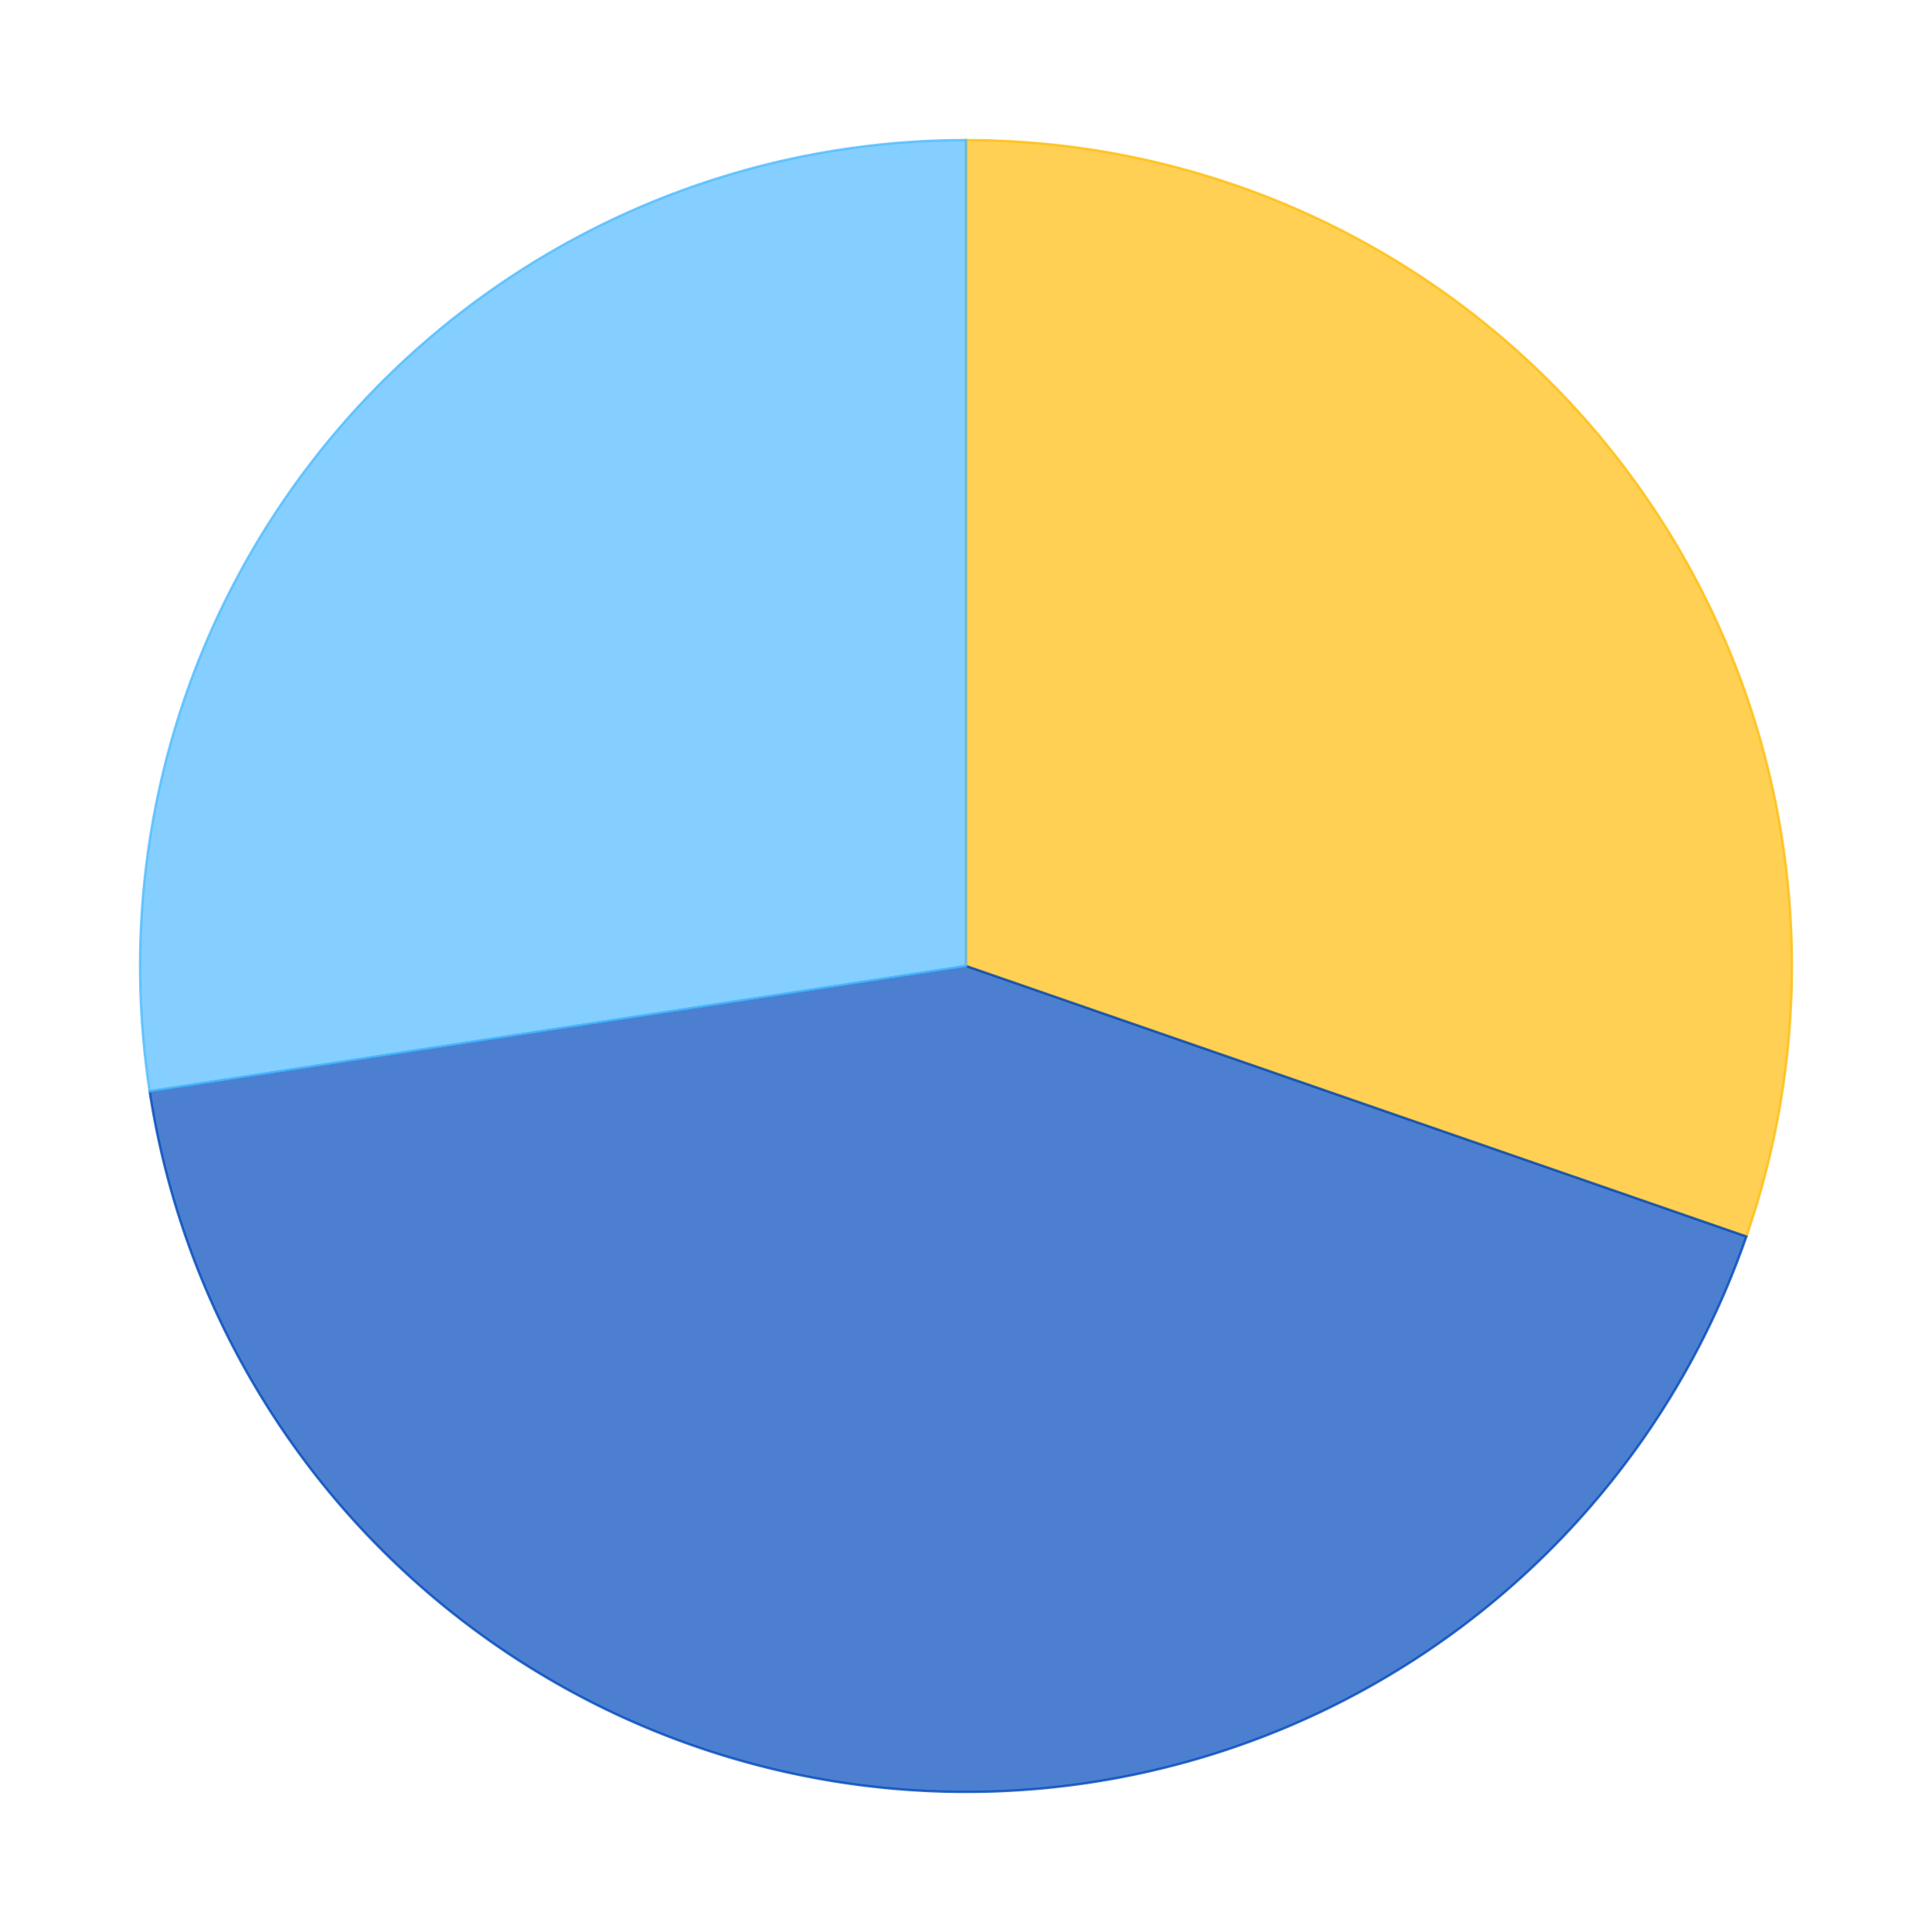
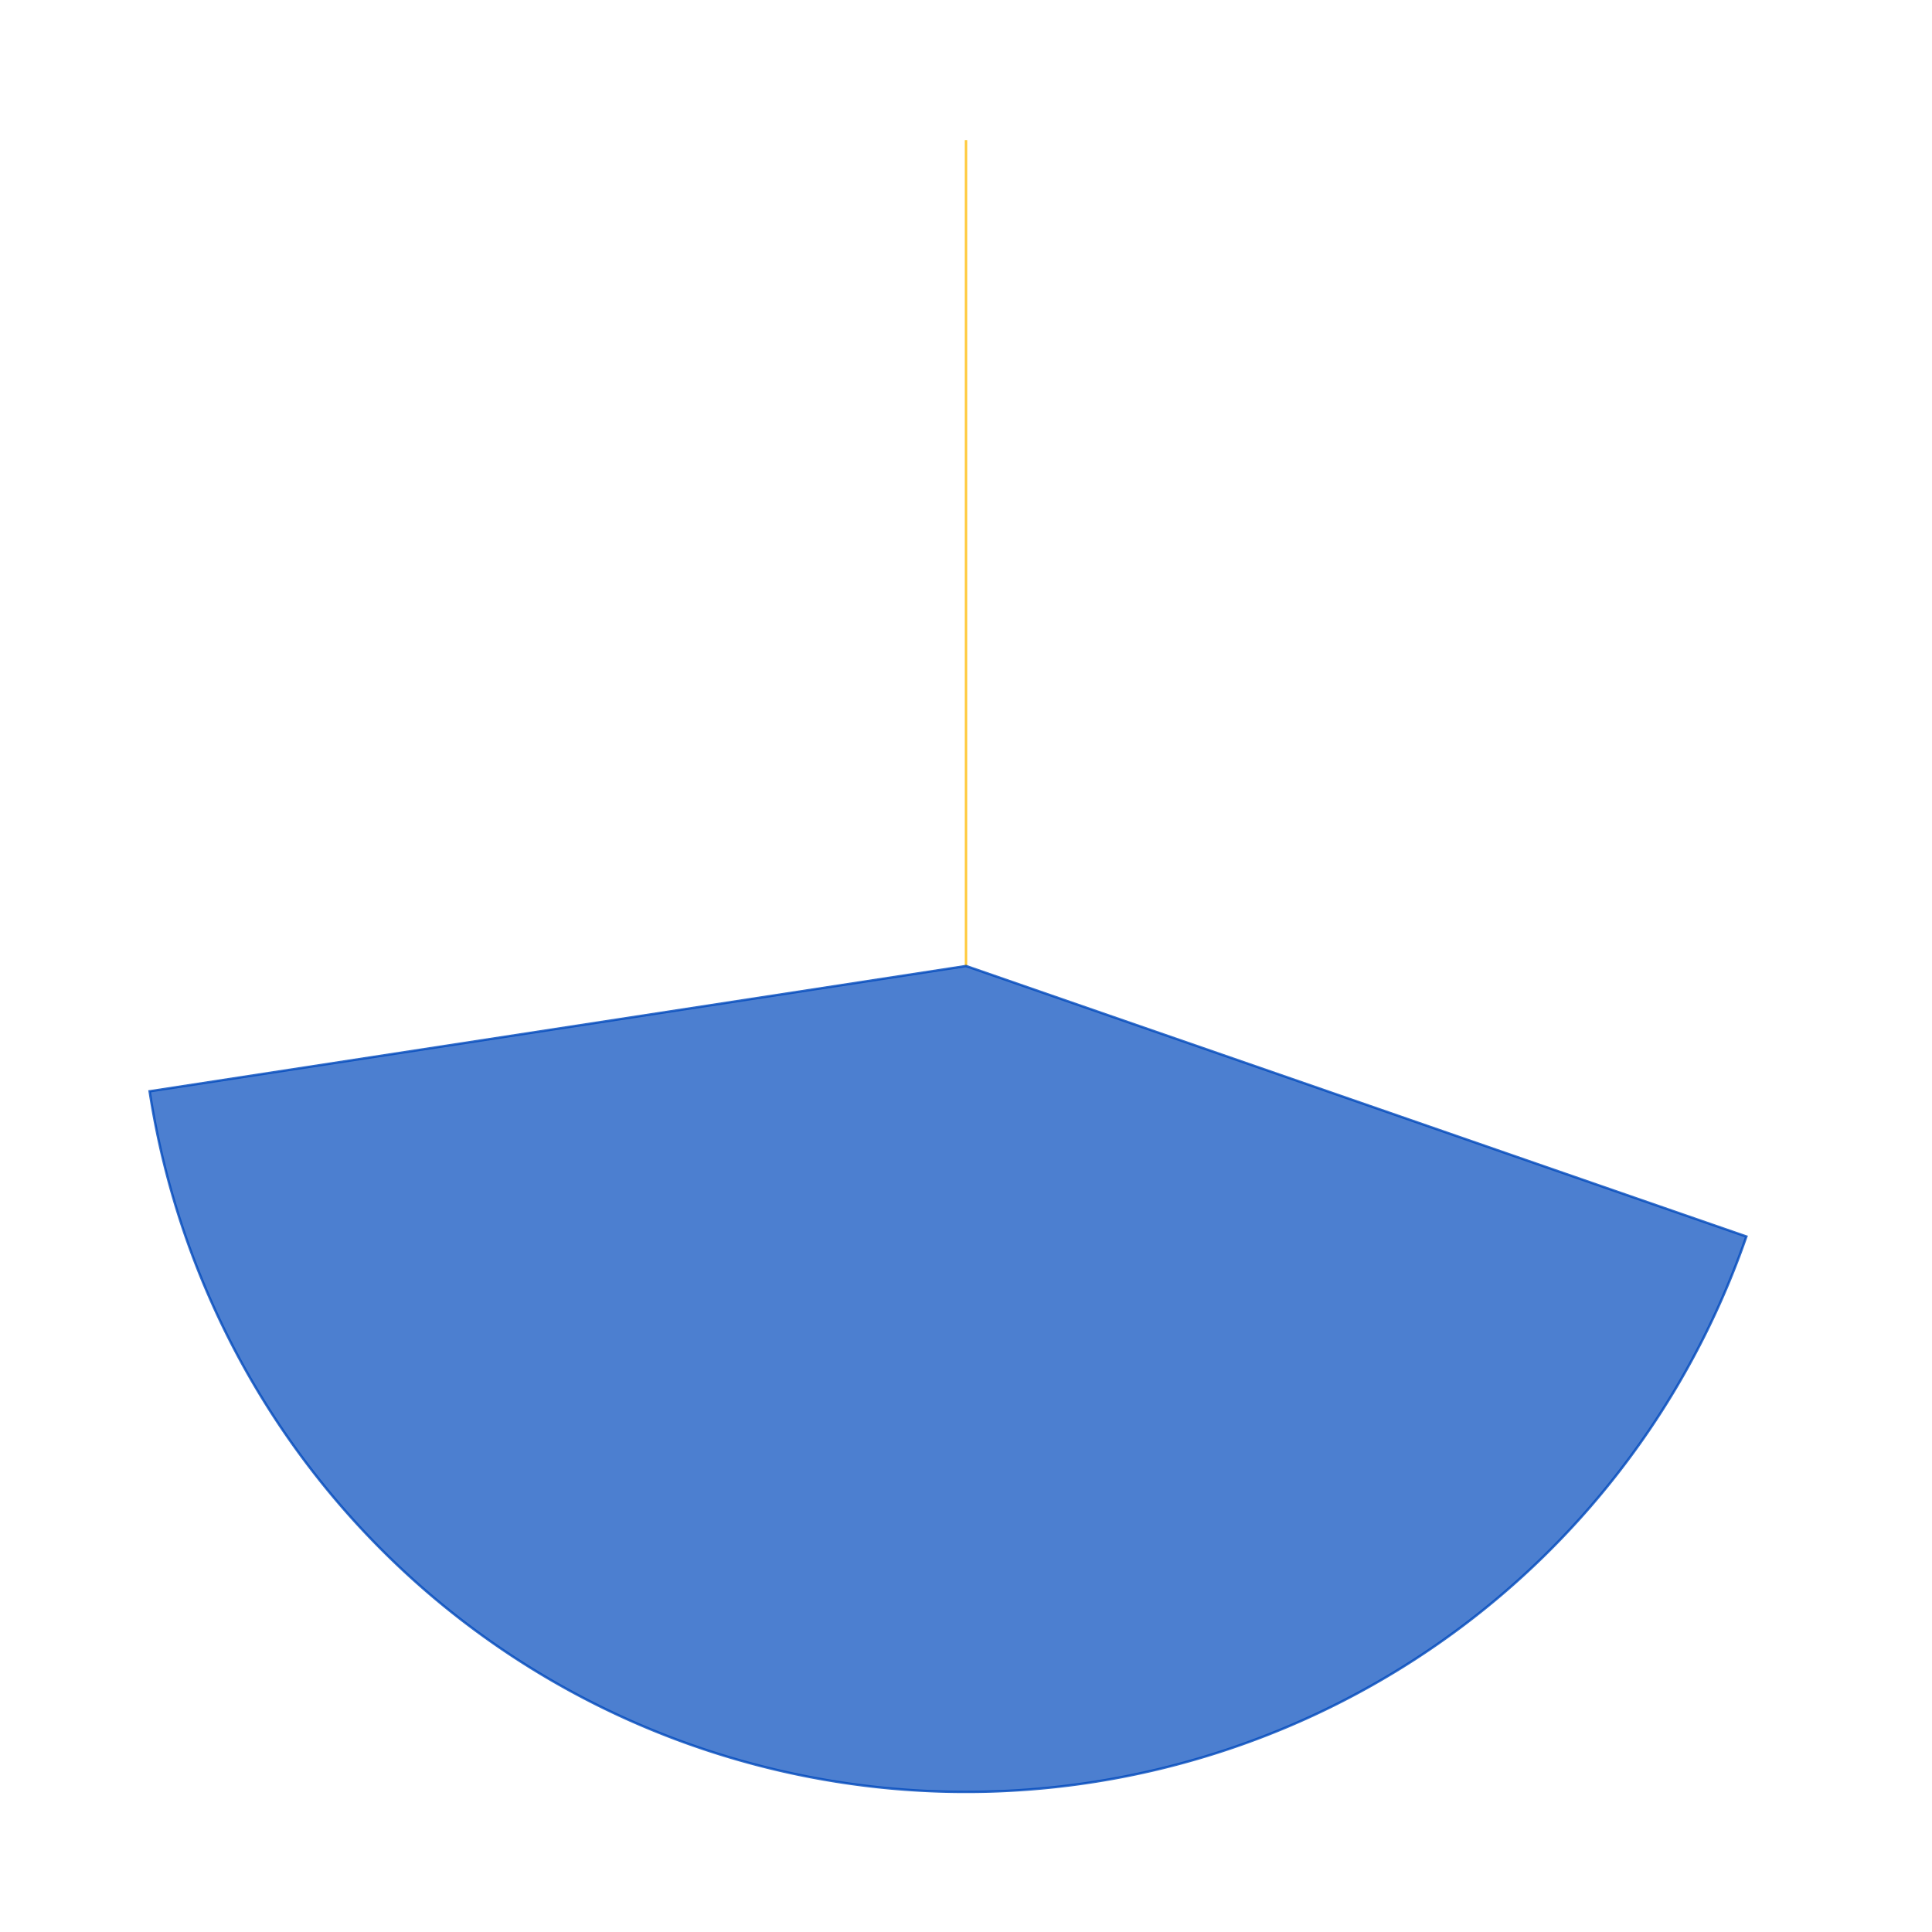
<svg xmlns="http://www.w3.org/2000/svg" xmlns:xlink="http://www.w3.org/1999/xlink" id="chart-1a495c03-9ffb-4e78-ace4-a2dd0844929e" class="pygal-chart" viewBox="0 0 800 800">
  <defs>
    <style type="text/css">#chart-1a495c03-9ffb-4e78-ace4-a2dd0844929e{-webkit-user-select:none;-webkit-font-smoothing:antialiased;font-family:Consolas,"Liberation Mono",Menlo,Courier,monospace}#chart-1a495c03-9ffb-4e78-ace4-a2dd0844929e .title{font-family:Consolas,"Liberation Mono",Menlo,Courier,monospace;font-size:16px}#chart-1a495c03-9ffb-4e78-ace4-a2dd0844929e .legends .legend text{font-family:Consolas,"Liberation Mono",Menlo,Courier,monospace;font-size:14px}#chart-1a495c03-9ffb-4e78-ace4-a2dd0844929e .axis text{font-family:Consolas,"Liberation Mono",Menlo,Courier,monospace;font-size:10px}#chart-1a495c03-9ffb-4e78-ace4-a2dd0844929e .axis text.major{font-family:Consolas,"Liberation Mono",Menlo,Courier,monospace;font-size:10px}#chart-1a495c03-9ffb-4e78-ace4-a2dd0844929e .text-overlay text.value{font-family:Consolas,"Liberation Mono",Menlo,Courier,monospace;font-size:16px}#chart-1a495c03-9ffb-4e78-ace4-a2dd0844929e .text-overlay text.label{font-family:Consolas,"Liberation Mono",Menlo,Courier,monospace;font-size:10px}#chart-1a495c03-9ffb-4e78-ace4-a2dd0844929e .tooltip{font-family:Consolas,"Liberation Mono",Menlo,Courier,monospace;font-size:14px}#chart-1a495c03-9ffb-4e78-ace4-a2dd0844929e text.no_data{font-family:Consolas,"Liberation Mono",Menlo,Courier,monospace;font-size:64px}
#chart-1a495c03-9ffb-4e78-ace4-a2dd0844929e{background-color:transparent}#chart-1a495c03-9ffb-4e78-ace4-a2dd0844929e path,#chart-1a495c03-9ffb-4e78-ace4-a2dd0844929e line,#chart-1a495c03-9ffb-4e78-ace4-a2dd0844929e rect,#chart-1a495c03-9ffb-4e78-ace4-a2dd0844929e circle{-webkit-transition:150ms;-moz-transition:150ms;transition:150ms}#chart-1a495c03-9ffb-4e78-ace4-a2dd0844929e .graph &gt; .background{fill:transparent}#chart-1a495c03-9ffb-4e78-ace4-a2dd0844929e .plot &gt; .background{fill:rgba(255,255,255,1)}#chart-1a495c03-9ffb-4e78-ace4-a2dd0844929e .graph{fill:rgba(0,0,0,.87)}#chart-1a495c03-9ffb-4e78-ace4-a2dd0844929e text.no_data{fill:rgba(0,0,0,1)}#chart-1a495c03-9ffb-4e78-ace4-a2dd0844929e .title{fill:rgba(0,0,0,1)}#chart-1a495c03-9ffb-4e78-ace4-a2dd0844929e .legends .legend text{fill:rgba(0,0,0,.87)}#chart-1a495c03-9ffb-4e78-ace4-a2dd0844929e .legends .legend:hover text{fill:rgba(0,0,0,1)}#chart-1a495c03-9ffb-4e78-ace4-a2dd0844929e .axis .line{stroke:rgba(0,0,0,1)}#chart-1a495c03-9ffb-4e78-ace4-a2dd0844929e .axis .guide.line{stroke:rgba(0,0,0,.54)}#chart-1a495c03-9ffb-4e78-ace4-a2dd0844929e .axis .major.line{stroke:rgba(0,0,0,.87)}#chart-1a495c03-9ffb-4e78-ace4-a2dd0844929e .axis text.major{fill:rgba(0,0,0,1)}#chart-1a495c03-9ffb-4e78-ace4-a2dd0844929e .axis.y .guides:hover .guide.line,#chart-1a495c03-9ffb-4e78-ace4-a2dd0844929e .line-graph .axis.x .guides:hover .guide.line,#chart-1a495c03-9ffb-4e78-ace4-a2dd0844929e .stackedline-graph .axis.x .guides:hover .guide.line,#chart-1a495c03-9ffb-4e78-ace4-a2dd0844929e .xy-graph .axis.x .guides:hover .guide.line{stroke:rgba(0,0,0,1)}#chart-1a495c03-9ffb-4e78-ace4-a2dd0844929e .axis .guides:hover text{fill:rgba(0,0,0,1)}#chart-1a495c03-9ffb-4e78-ace4-a2dd0844929e .reactive{fill-opacity:.7;stroke-opacity:.8}#chart-1a495c03-9ffb-4e78-ace4-a2dd0844929e .ci{stroke:rgba(0,0,0,.87)}#chart-1a495c03-9ffb-4e78-ace4-a2dd0844929e .reactive.active,#chart-1a495c03-9ffb-4e78-ace4-a2dd0844929e .active .reactive{fill-opacity:.8;stroke-opacity:.9;stroke-width:4}#chart-1a495c03-9ffb-4e78-ace4-a2dd0844929e .ci .reactive.active{stroke-width:1.5}#chart-1a495c03-9ffb-4e78-ace4-a2dd0844929e .series text{fill:rgba(0,0,0,1)}#chart-1a495c03-9ffb-4e78-ace4-a2dd0844929e .tooltip rect{fill:rgba(255,255,255,1);stroke:rgba(0,0,0,1);-webkit-transition:opacity 150ms;-moz-transition:opacity 150ms;transition:opacity 150ms}#chart-1a495c03-9ffb-4e78-ace4-a2dd0844929e .tooltip .label{fill:rgba(0,0,0,.87)}#chart-1a495c03-9ffb-4e78-ace4-a2dd0844929e .tooltip .label{fill:rgba(0,0,0,.87)}#chart-1a495c03-9ffb-4e78-ace4-a2dd0844929e .tooltip .legend{font-size:.8em;fill:rgba(0,0,0,.54)}#chart-1a495c03-9ffb-4e78-ace4-a2dd0844929e .tooltip .x_label{font-size:.6em;fill:rgba(0,0,0,1)}#chart-1a495c03-9ffb-4e78-ace4-a2dd0844929e .tooltip .xlink{font-size:.5em;text-decoration:underline}#chart-1a495c03-9ffb-4e78-ace4-a2dd0844929e .tooltip .value{font-size:1.5em}#chart-1a495c03-9ffb-4e78-ace4-a2dd0844929e .bound{font-size:.5em}#chart-1a495c03-9ffb-4e78-ace4-a2dd0844929e .max-value{font-size:.75em;fill:rgba(0,0,0,.54)}#chart-1a495c03-9ffb-4e78-ace4-a2dd0844929e .map-element{fill:rgba(255,255,255,1);stroke:rgba(0,0,0,.54) !important}#chart-1a495c03-9ffb-4e78-ace4-a2dd0844929e .map-element .reactive{fill-opacity:inherit;stroke-opacity:inherit}#chart-1a495c03-9ffb-4e78-ace4-a2dd0844929e .color-0,#chart-1a495c03-9ffb-4e78-ace4-a2dd0844929e .color-0 a:visited{stroke:#FFBD0C;fill:#FFBD0C}#chart-1a495c03-9ffb-4e78-ace4-a2dd0844929e .color-1,#chart-1a495c03-9ffb-4e78-ace4-a2dd0844929e .color-1 a:visited{stroke:#0149bc;fill:#0149bc}#chart-1a495c03-9ffb-4e78-ace4-a2dd0844929e .color-2,#chart-1a495c03-9ffb-4e78-ace4-a2dd0844929e .color-2 a:visited{stroke:#50bbff;fill:#50bbff}#chart-1a495c03-9ffb-4e78-ace4-a2dd0844929e .text-overlay .color-0 text{fill:black}#chart-1a495c03-9ffb-4e78-ace4-a2dd0844929e .text-overlay .color-1 text{fill:black}#chart-1a495c03-9ffb-4e78-ace4-a2dd0844929e .text-overlay .color-2 text{fill:black}
#chart-1a495c03-9ffb-4e78-ace4-a2dd0844929e text.no_data{text-anchor:middle}#chart-1a495c03-9ffb-4e78-ace4-a2dd0844929e .guide.line{fill:none}#chart-1a495c03-9ffb-4e78-ace4-a2dd0844929e .centered{text-anchor:middle}#chart-1a495c03-9ffb-4e78-ace4-a2dd0844929e .title{text-anchor:middle}#chart-1a495c03-9ffb-4e78-ace4-a2dd0844929e .legends .legend text{fill-opacity:1}#chart-1a495c03-9ffb-4e78-ace4-a2dd0844929e .axis.x text{text-anchor:middle}#chart-1a495c03-9ffb-4e78-ace4-a2dd0844929e .axis.x:not(.web) text[transform]{text-anchor:start}#chart-1a495c03-9ffb-4e78-ace4-a2dd0844929e .axis.x:not(.web) text[transform].backwards{text-anchor:end}#chart-1a495c03-9ffb-4e78-ace4-a2dd0844929e .axis.y text{text-anchor:end}#chart-1a495c03-9ffb-4e78-ace4-a2dd0844929e .axis.y text[transform].backwards{text-anchor:start}#chart-1a495c03-9ffb-4e78-ace4-a2dd0844929e .axis.y2 text{text-anchor:start}#chart-1a495c03-9ffb-4e78-ace4-a2dd0844929e .axis.y2 text[transform].backwards{text-anchor:end}#chart-1a495c03-9ffb-4e78-ace4-a2dd0844929e .axis .guide.line{stroke-dasharray:4,4}#chart-1a495c03-9ffb-4e78-ace4-a2dd0844929e .axis .major.guide.line{stroke-dasharray:6,6}#chart-1a495c03-9ffb-4e78-ace4-a2dd0844929e .horizontal .axis.y .guide.line,#chart-1a495c03-9ffb-4e78-ace4-a2dd0844929e .horizontal .axis.y2 .guide.line,#chart-1a495c03-9ffb-4e78-ace4-a2dd0844929e .vertical .axis.x .guide.line{opacity:0}#chart-1a495c03-9ffb-4e78-ace4-a2dd0844929e .horizontal .axis.always_show .guide.line,#chart-1a495c03-9ffb-4e78-ace4-a2dd0844929e .vertical .axis.always_show .guide.line{opacity:1 !important}#chart-1a495c03-9ffb-4e78-ace4-a2dd0844929e .axis.y .guides:hover .guide.line,#chart-1a495c03-9ffb-4e78-ace4-a2dd0844929e .axis.y2 .guides:hover .guide.line,#chart-1a495c03-9ffb-4e78-ace4-a2dd0844929e .axis.x .guides:hover .guide.line{opacity:1}#chart-1a495c03-9ffb-4e78-ace4-a2dd0844929e .axis .guides:hover text{opacity:1}#chart-1a495c03-9ffb-4e78-ace4-a2dd0844929e .nofill{fill:none}#chart-1a495c03-9ffb-4e78-ace4-a2dd0844929e .subtle-fill{fill-opacity:.2}#chart-1a495c03-9ffb-4e78-ace4-a2dd0844929e .dot{stroke-width:1px;fill-opacity:1}#chart-1a495c03-9ffb-4e78-ace4-a2dd0844929e .dot.active{stroke-width:5px}#chart-1a495c03-9ffb-4e78-ace4-a2dd0844929e .dot.negative{fill:transparent}#chart-1a495c03-9ffb-4e78-ace4-a2dd0844929e text,#chart-1a495c03-9ffb-4e78-ace4-a2dd0844929e tspan{stroke:none !important}#chart-1a495c03-9ffb-4e78-ace4-a2dd0844929e .series text.active{opacity:1}#chart-1a495c03-9ffb-4e78-ace4-a2dd0844929e .tooltip rect{fill-opacity:.95;stroke-width:.5}#chart-1a495c03-9ffb-4e78-ace4-a2dd0844929e .tooltip text{fill-opacity:1}#chart-1a495c03-9ffb-4e78-ace4-a2dd0844929e .showable{visibility:hidden}#chart-1a495c03-9ffb-4e78-ace4-a2dd0844929e .showable.shown{visibility:visible}#chart-1a495c03-9ffb-4e78-ace4-a2dd0844929e .gauge-background{fill:rgba(229,229,229,1);stroke:none}#chart-1a495c03-9ffb-4e78-ace4-a2dd0844929e .bg-lines{stroke:transparent;stroke-width:2px}</style>
    <script type="text/javascript">window.pygal = window.pygal || {};window.pygal.config = window.pygal.config || {};window.pygal.config['1a495c03-9ffb-4e78-ace4-a2dd0844929e'] = {"allow_interruptions": false, "box_mode": "extremes", "classes": ["pygal-chart"], "css": ["file://style.css", "file://graph.css"], "defs": [], "disable_xml_declaration": false, "dots_size": 2.5, "dynamic_print_values": false, "explicit_size": false, "fill": false, "force_uri_protocol": "https", "formatter": null, "half_pie": false, "height": 800, "include_x_axis": false, "inner_radius": 0, "interpolate": null, "interpolation_parameters": {}, "interpolation_precision": 250, "inverse_y_axis": false, "js": ["//kozea.github.io/pygal.js/2.0.x/pygal-tooltips.min.js"], "legend_at_bottom": false, "legend_at_bottom_columns": null, "legend_box_size": 12, "logarithmic": false, "margin": 20, "margin_bottom": null, "margin_left": null, "margin_right": null, "margin_top": null, "max_scale": 16, "min_scale": 4, "missing_value_fill_truncation": "x", "no_data_text": "No data", "no_prefix": false, "order_min": null, "pretty_print": false, "print_labels": false, "print_values": false, "print_values_position": "center", "print_zeroes": true, "range": null, "rounded_bars": null, "secondary_range": null, "show_dots": true, "show_legend": false, "show_minor_x_labels": true, "show_minor_y_labels": true, "show_only_major_dots": false, "show_x_guides": false, "show_x_labels": true, "show_y_guides": true, "show_y_labels": true, "spacing": 10, "stack_from_top": false, "strict": false, "stroke": true, "stroke_style": null, "style": {"background": "transparent", "ci_colors": [], "colors": ["#FFBD0C", "#0149bc", "#50bbff"], "font_family": "Consolas, \"Liberation Mono\", Menlo, Courier, monospace", "foreground": "rgba(0, 0, 0, .87)", "foreground_strong": "rgba(0, 0, 0, 1)", "foreground_subtle": "rgba(0, 0, 0, .54)", "guide_stroke_dasharray": "4,4", "label_font_family": "Consolas, \"Liberation Mono\", Menlo, Courier, monospace", "label_font_size": 10, "legend_font_family": "Consolas, \"Liberation Mono\", Menlo, Courier, monospace", "legend_font_size": 14, "major_guide_stroke_dasharray": "6,6", "major_label_font_family": "Consolas, \"Liberation Mono\", Menlo, Courier, monospace", "major_label_font_size": 10, "no_data_font_family": "Consolas, \"Liberation Mono\", Menlo, Courier, monospace", "no_data_font_size": 64, "opacity": ".7", "opacity_hover": ".8", "plot_background": "rgba(255, 255, 255, 1)", "stroke_opacity": ".8", "stroke_opacity_hover": ".9", "title_font_family": "Consolas, \"Liberation Mono\", Menlo, Courier, monospace", "title_font_size": 16, "tooltip_font_family": "Consolas, \"Liberation Mono\", Menlo, Courier, monospace", "tooltip_font_size": 14, "transition": "150ms", "value_background": "rgba(229, 229, 229, 1)", "value_colors": [], "value_font_family": "Consolas, \"Liberation Mono\", Menlo, Courier, monospace", "value_font_size": 16, "value_label_font_family": "Consolas, \"Liberation Mono\", Menlo, Courier, monospace", "value_label_font_size": 10}, "title": null, "tooltip_border_radius": 0, "tooltip_fancy_mode": true, "truncate_label": null, "truncate_legend": null, "width": 800, "x_label_rotation": 0, "x_labels": null, "x_labels_major": null, "x_labels_major_count": null, "x_labels_major_every": null, "x_title": null, "xrange": null, "y_label_rotation": 0, "y_labels": null, "y_labels_major": null, "y_labels_major_count": null, "y_labels_major_every": null, "y_title": null, "zero": 0, "legends": ["Sunny days", "Days with precipitation", "Cloudy days"]}</script>
    <script type="text/javascript" xlink:href="https://kozea.github.io/pygal.js/2.0.x/pygal-tooltips.min.js" />
  </defs>
  <title>Pygal</title>
  <g class="graph pie-graph vertical">
-     <rect x="0" y="0" width="800" height="800" class="background" />
    <g transform="translate(20, 20)" class="plot">
      <rect x="0" y="0" width="760" height="760" class="background" />
      <g class="series serie-0 color-0">
        <g class="slices">
          <g class="slice">
-             <path d="M380 38 A342 342 0 0 1 703.139 492.005 L380 380 A0 0 0 0 0 380 380 z" class="slice reactive tooltip-trigger" />
+             <path d="M380 38 L380 380 A0 0 0 0 0 380 380 z" class="slice reactive tooltip-trigger" />
            <desc class="value">12.6</desc>
            <desc class="x centered">519.3151996646117</desc>
            <desc class="y centered">280.84217054407975</desc>
          </g>
        </g>
      </g>
      <g class="series serie-1 color-1">
        <g class="slices">
          <g class="slice">
            <path d="M703.139 492.005 A342 342 0 0 1 41.958 431.879 L380 380 A0 0 0 0 0 380 380 z" class="slice reactive tooltip-trigger" />
            <desc class="value">17.57</desc>
            <desc class="x centered">364.51355472410347</desc>
            <desc class="y centered">550.297298900237</desc>
          </g>
        </g>
      </g>
      <g class="series serie-2 color-2">
        <g class="slices">
          <g class="slice">
-             <path d="M41.958 431.879 A342 342 0 0 1 380 38 L380 380 A0 0 0 0 0 380 380 z" class="slice reactive tooltip-trigger" />
            <desc class="value">11.4</desc>
            <desc class="x centered">250.2374274907322</desc>
            <desc class="y centered">268.63270329321534</desc>
          </g>
        </g>
      </g>
    </g>
    <g class="titles" />
    <g transform="translate(20, 20)" class="plot overlay">
      <g class="series serie-0 color-0" />
      <g class="series serie-1 color-1" />
      <g class="series serie-2 color-2" />
    </g>
    <g transform="translate(20, 20)" class="plot text-overlay">
      <g class="series serie-0 color-0" />
      <g class="series serie-1 color-1" />
      <g class="series serie-2 color-2" />
    </g>
    <g transform="translate(20, 20)" class="plot tooltip-overlay">
      <g transform="translate(0 0)" style="opacity: 0" class="tooltip">
        <rect rx="0" ry="0" width="0" height="0" class="tooltip-box" />
        <g class="text" />
      </g>
    </g>
  </g>
</svg>